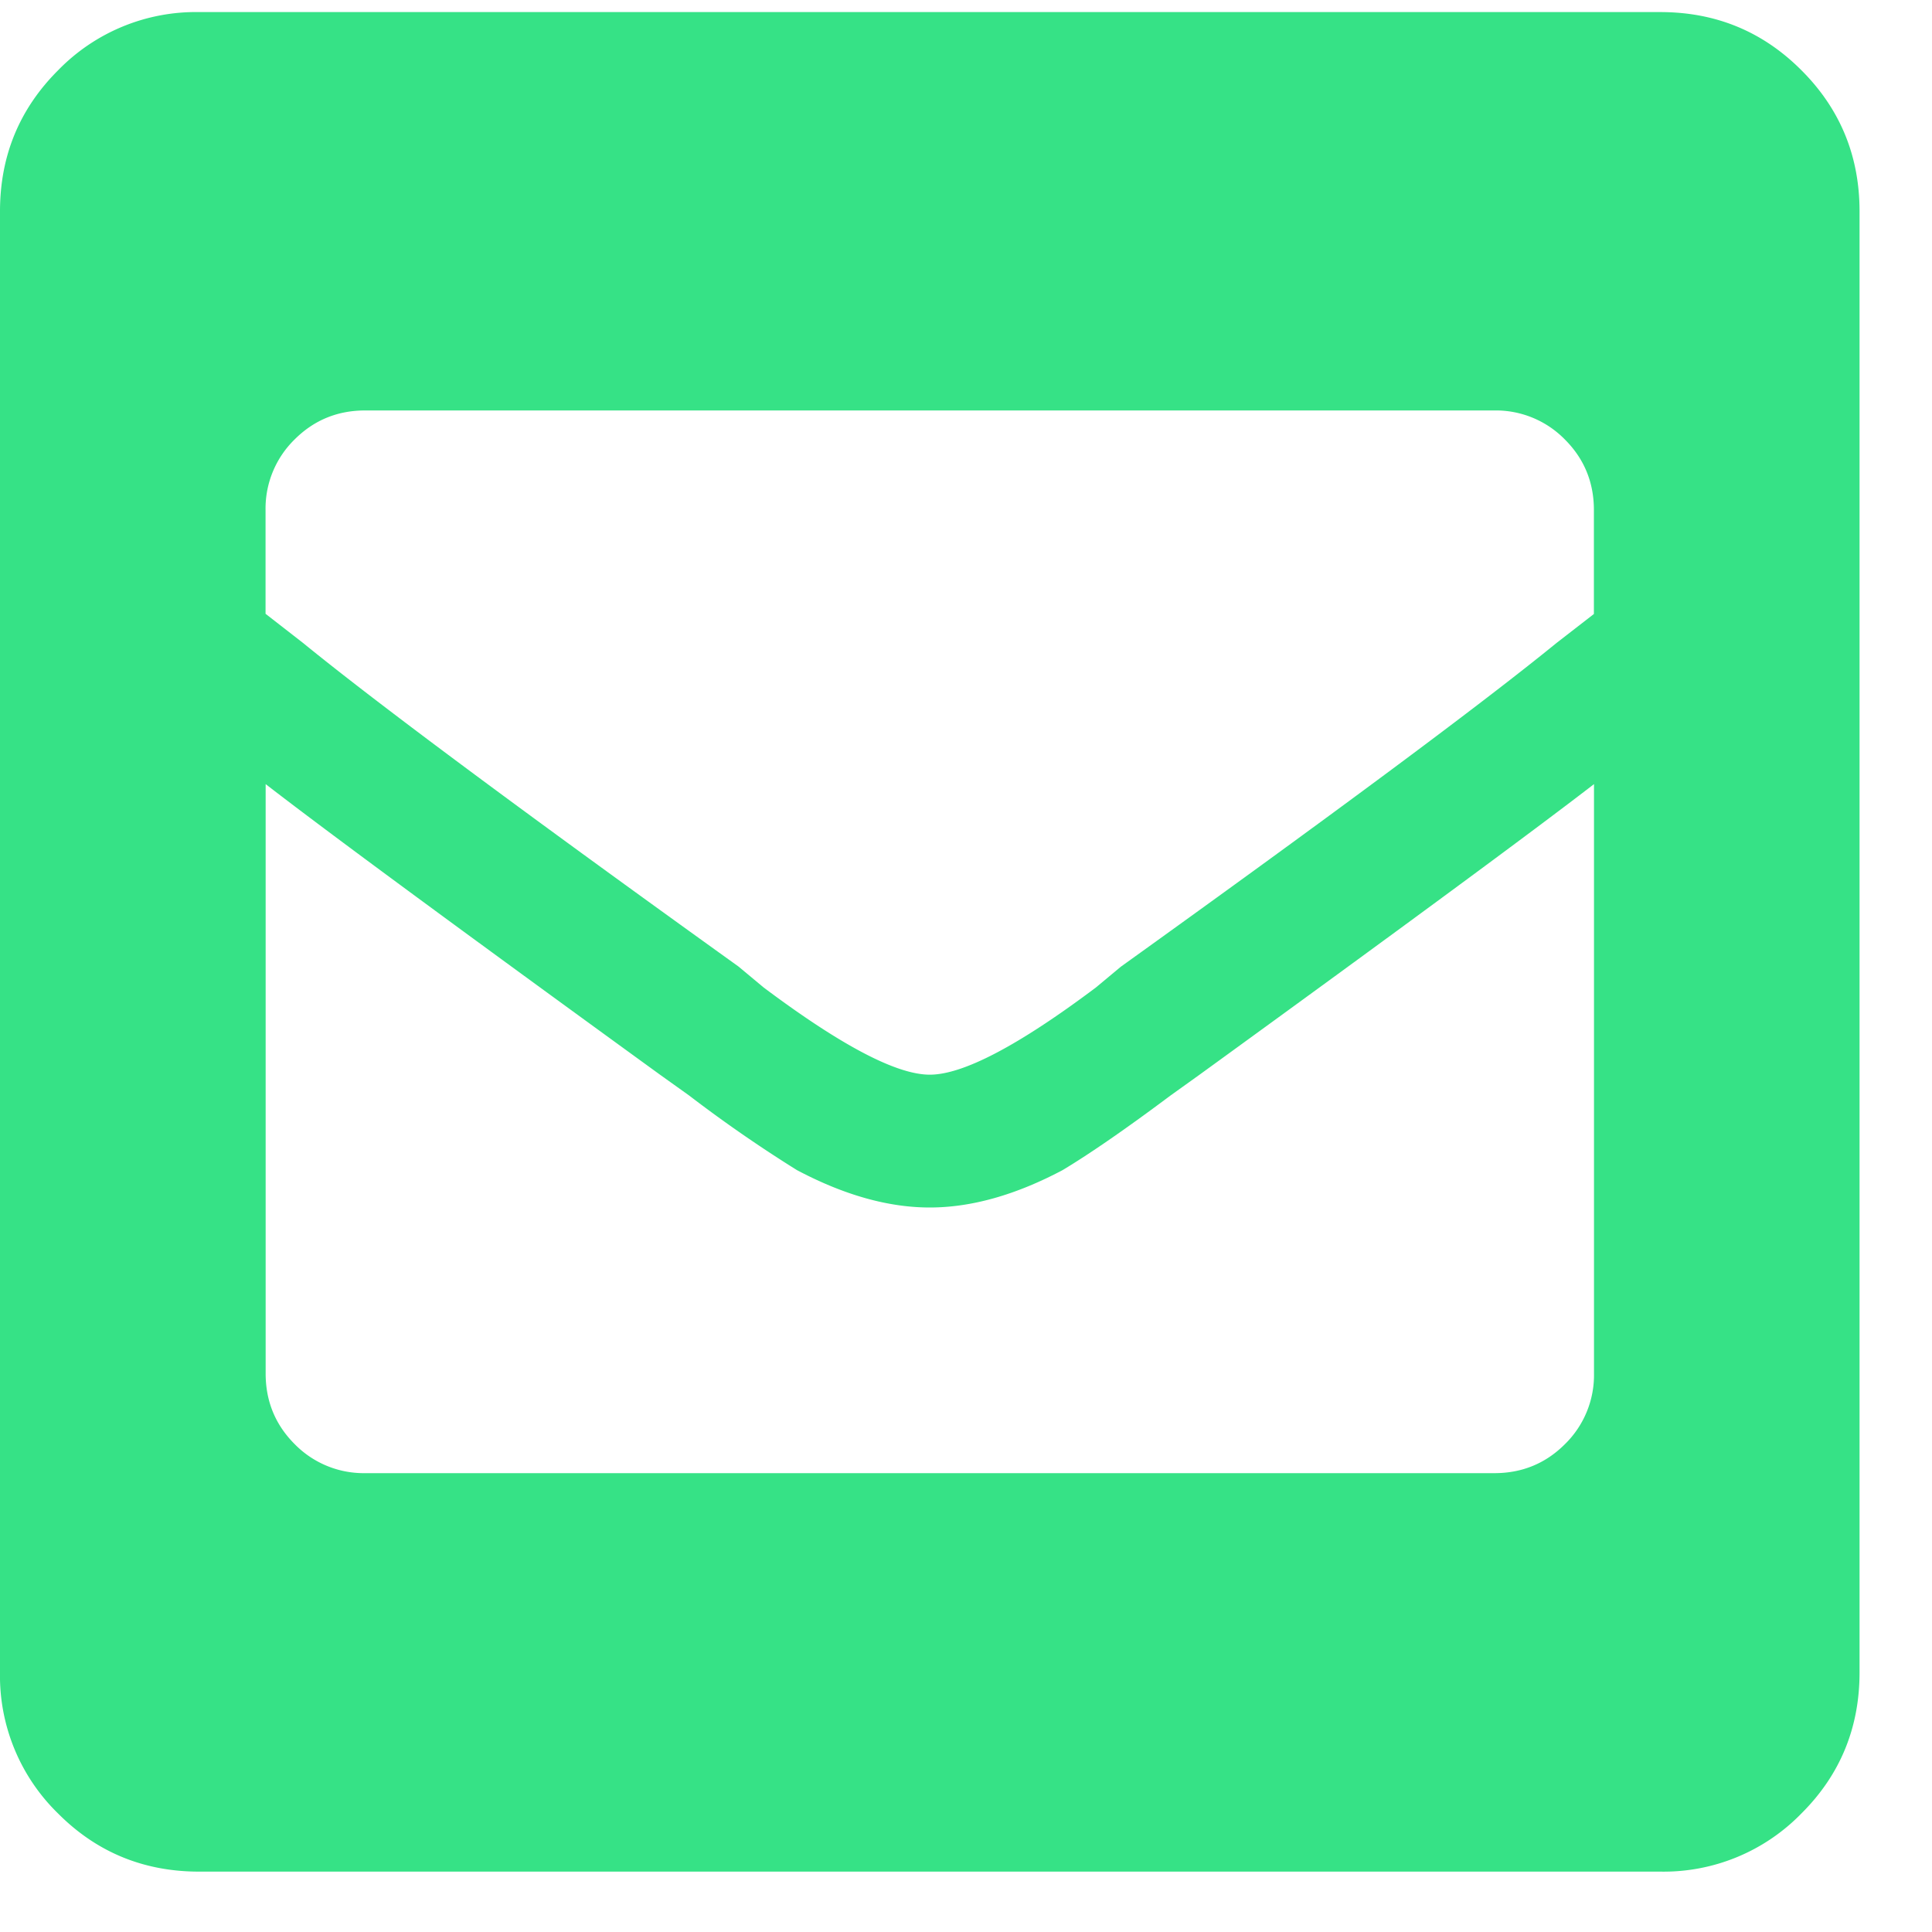
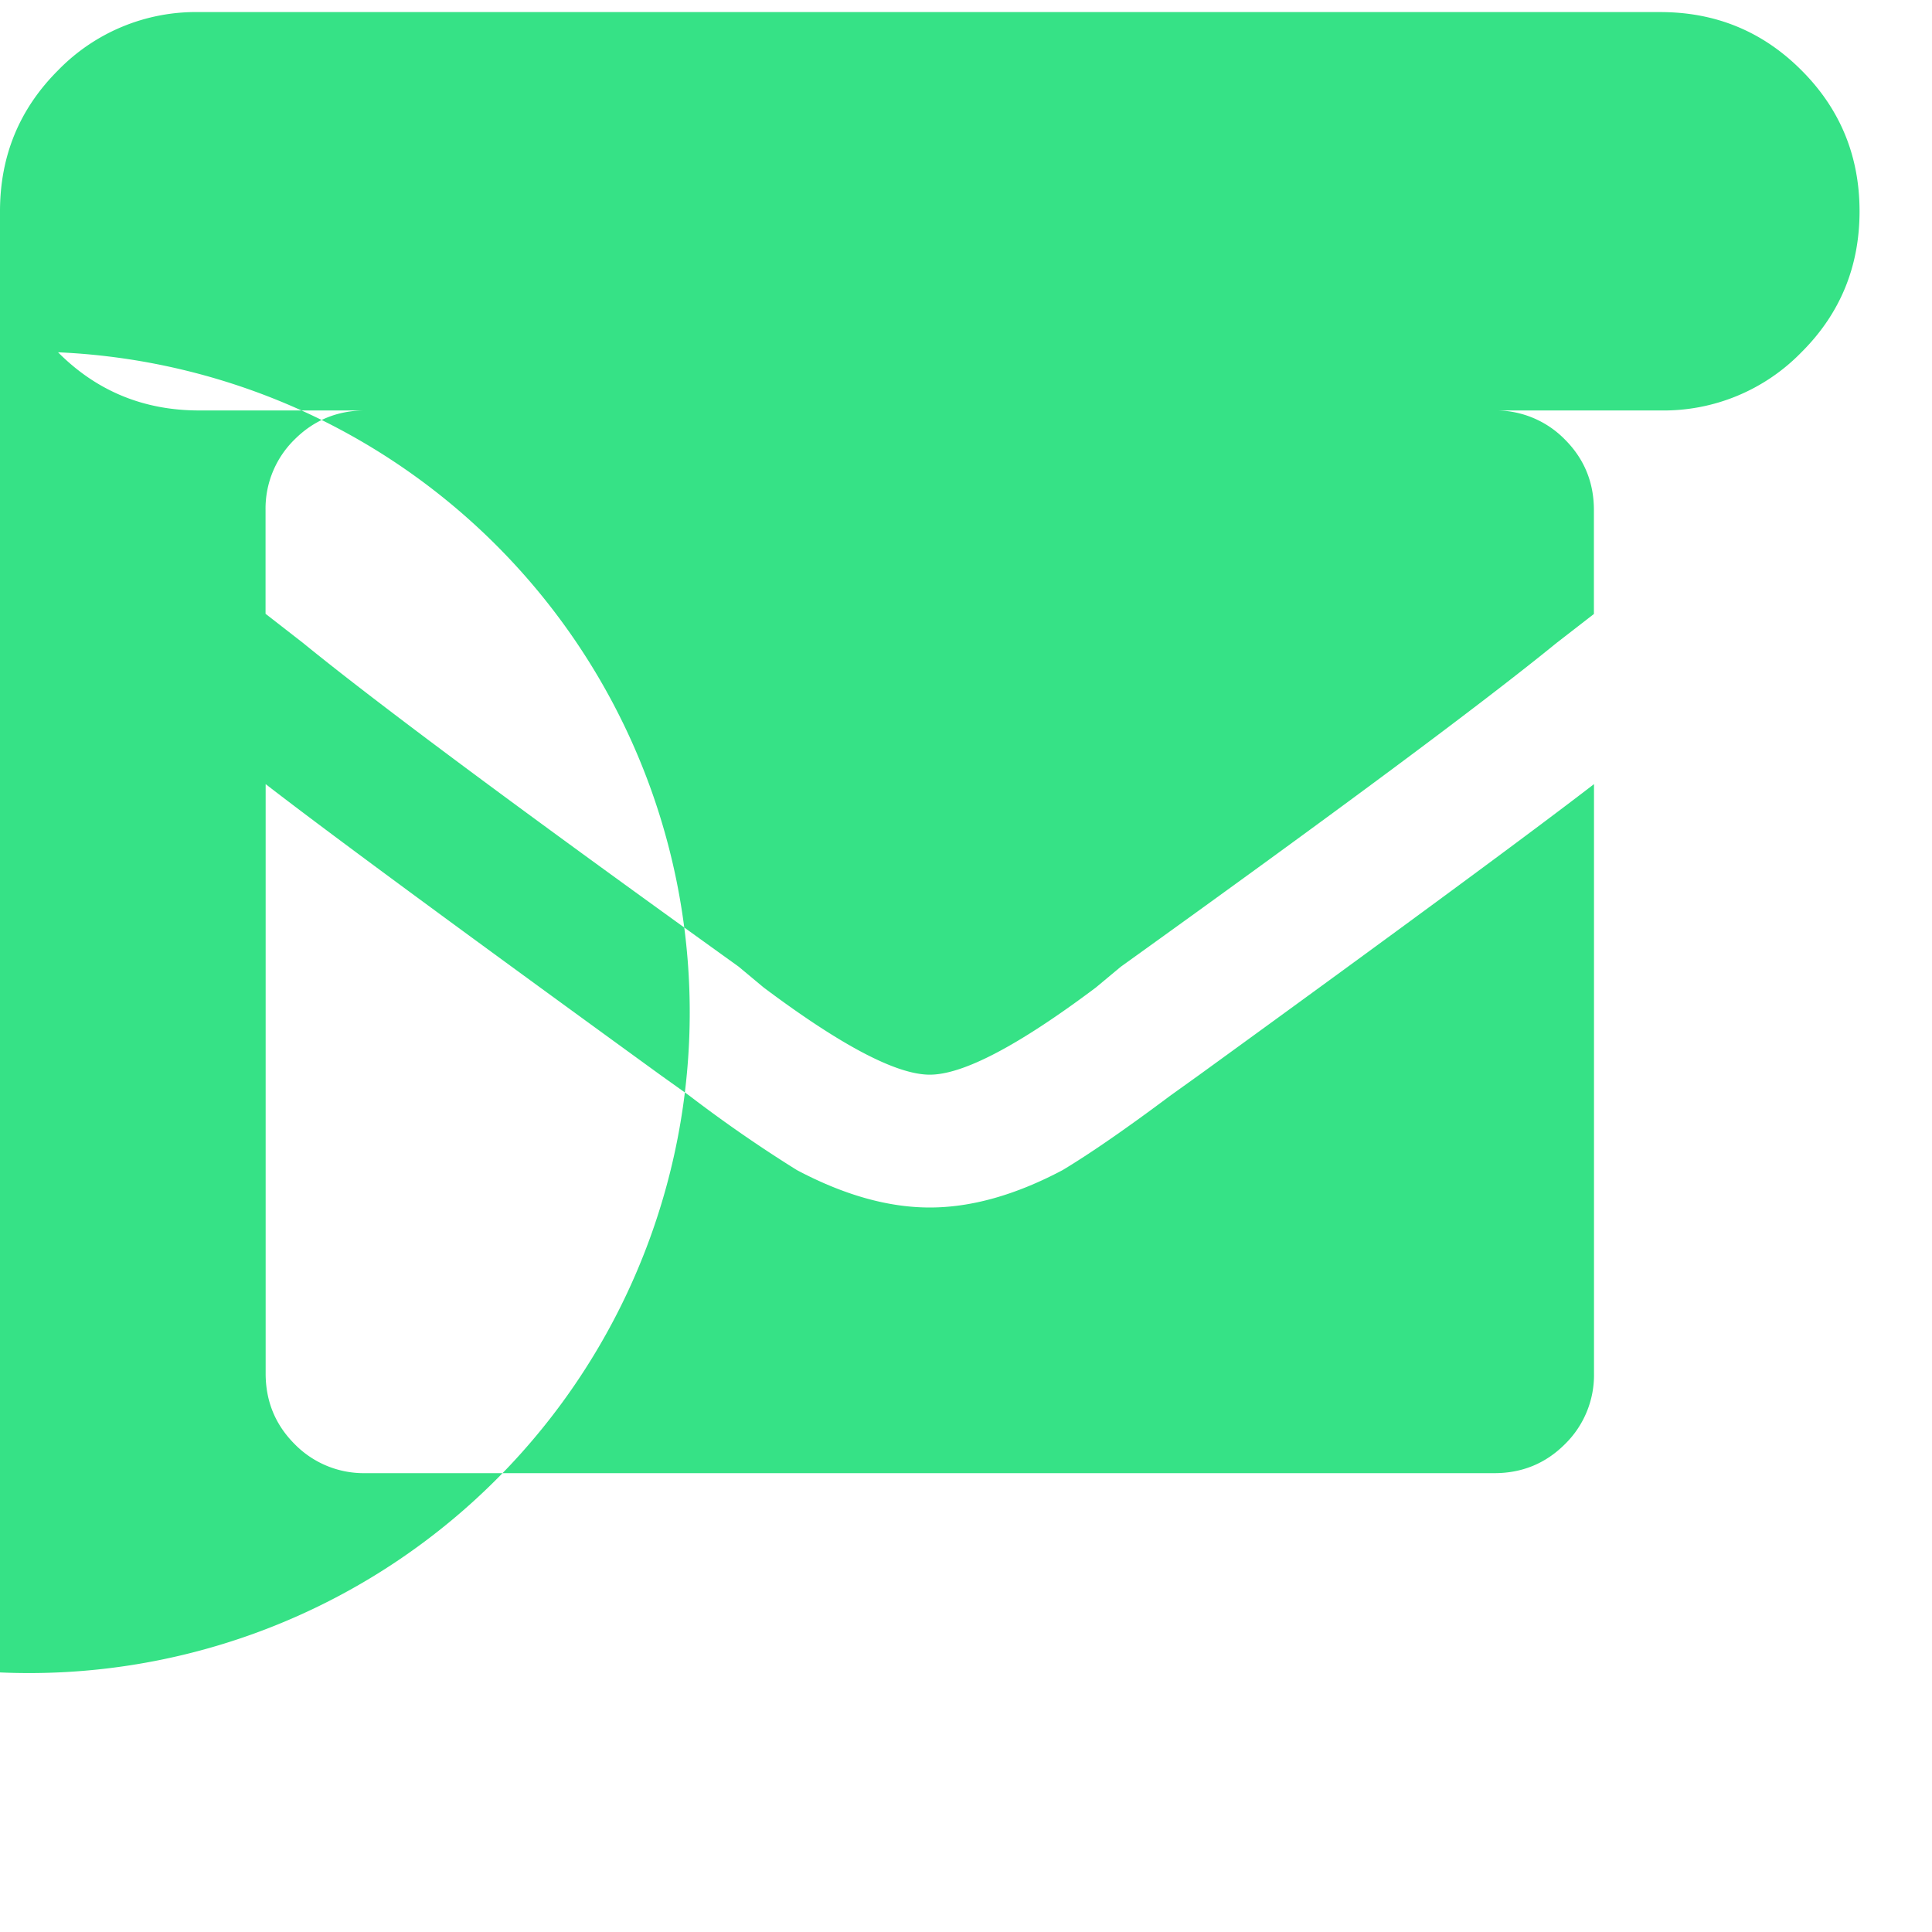
<svg xmlns="http://www.w3.org/2000/svg" width="20" height="20">
-   <path d="M17.187.125c.573 0 1.06.2 1.461.602.401.4.602.888.602 1.46v15.126c0 .572-.2 1.06-.602 1.46a1.989 1.989 0 0 1-1.46.602H2.061c-.572 0-1.06-.2-1.46-.602A1.989 1.989 0 0 1 0 17.313V2.188c0-.573.2-1.06.602-1.461a1.989 1.989 0 0 1 1.46-.602h15.125zm-9.539 9.883l.258.215c.802.601 1.375.902 1.719.902.344 0 .917-.3 1.719-.902l.258-.215c2.234-1.604 3.738-2.722 4.511-3.352l.387-.3V5.28c0-.286-.1-.53-.3-.73a1 1 0 0 0-.731-.301H3.78c-.286 0-.53.1-.73.3a1 1 0 0 0-.301.731v1.074l.387.301c.773.63 2.277 1.748 4.511 3.352zm8.852-1.89c-.63.486-1.99 1.489-4.082 3.007l-.3.215c-.46.344-.832.601-1.118.773-.487.258-.945.387-1.375.387-.43 0-.888-.129-1.375-.387a14.15 14.15 0 0 1-1.117-.773l-.301-.215C4.741 9.607 3.38 8.605 2.75 8.117v6.102c0 .286.1.53.3.73a1 1 0 0 0 .731.301H15.47c.286 0 .53-.1.73-.3a1 1 0 0 0 .301-.731V8.117z" fill="#36E286" fill-rule="evenodd" />
+   <path d="M17.187.125c.573 0 1.06.2 1.461.602.401.4.602.888.602 1.46c0 .572-.2 1.06-.602 1.46a1.989 1.989 0 0 1-1.46.602H2.061c-.572 0-1.06-.2-1.46-.602A1.989 1.989 0 0 1 0 17.313V2.188c0-.573.2-1.06.602-1.461a1.989 1.989 0 0 1 1.46-.602h15.125zm-9.539 9.883l.258.215c.802.601 1.375.902 1.719.902.344 0 .917-.3 1.719-.902l.258-.215c2.234-1.604 3.738-2.722 4.511-3.352l.387-.3V5.28c0-.286-.1-.53-.3-.73a1 1 0 0 0-.731-.301H3.78c-.286 0-.53.1-.73.3a1 1 0 0 0-.301.731v1.074l.387.301c.773.63 2.277 1.748 4.511 3.352zm8.852-1.89c-.63.486-1.99 1.489-4.082 3.007l-.3.215c-.46.344-.832.601-1.118.773-.487.258-.945.387-1.375.387-.43 0-.888-.129-1.375-.387a14.15 14.15 0 0 1-1.117-.773l-.301-.215C4.741 9.607 3.38 8.605 2.75 8.117v6.102c0 .286.1.53.3.73a1 1 0 0 0 .731.301H15.47c.286 0 .53-.1.73-.3a1 1 0 0 0 .301-.731V8.117z" fill="#36E286" fill-rule="evenodd" />
</svg>